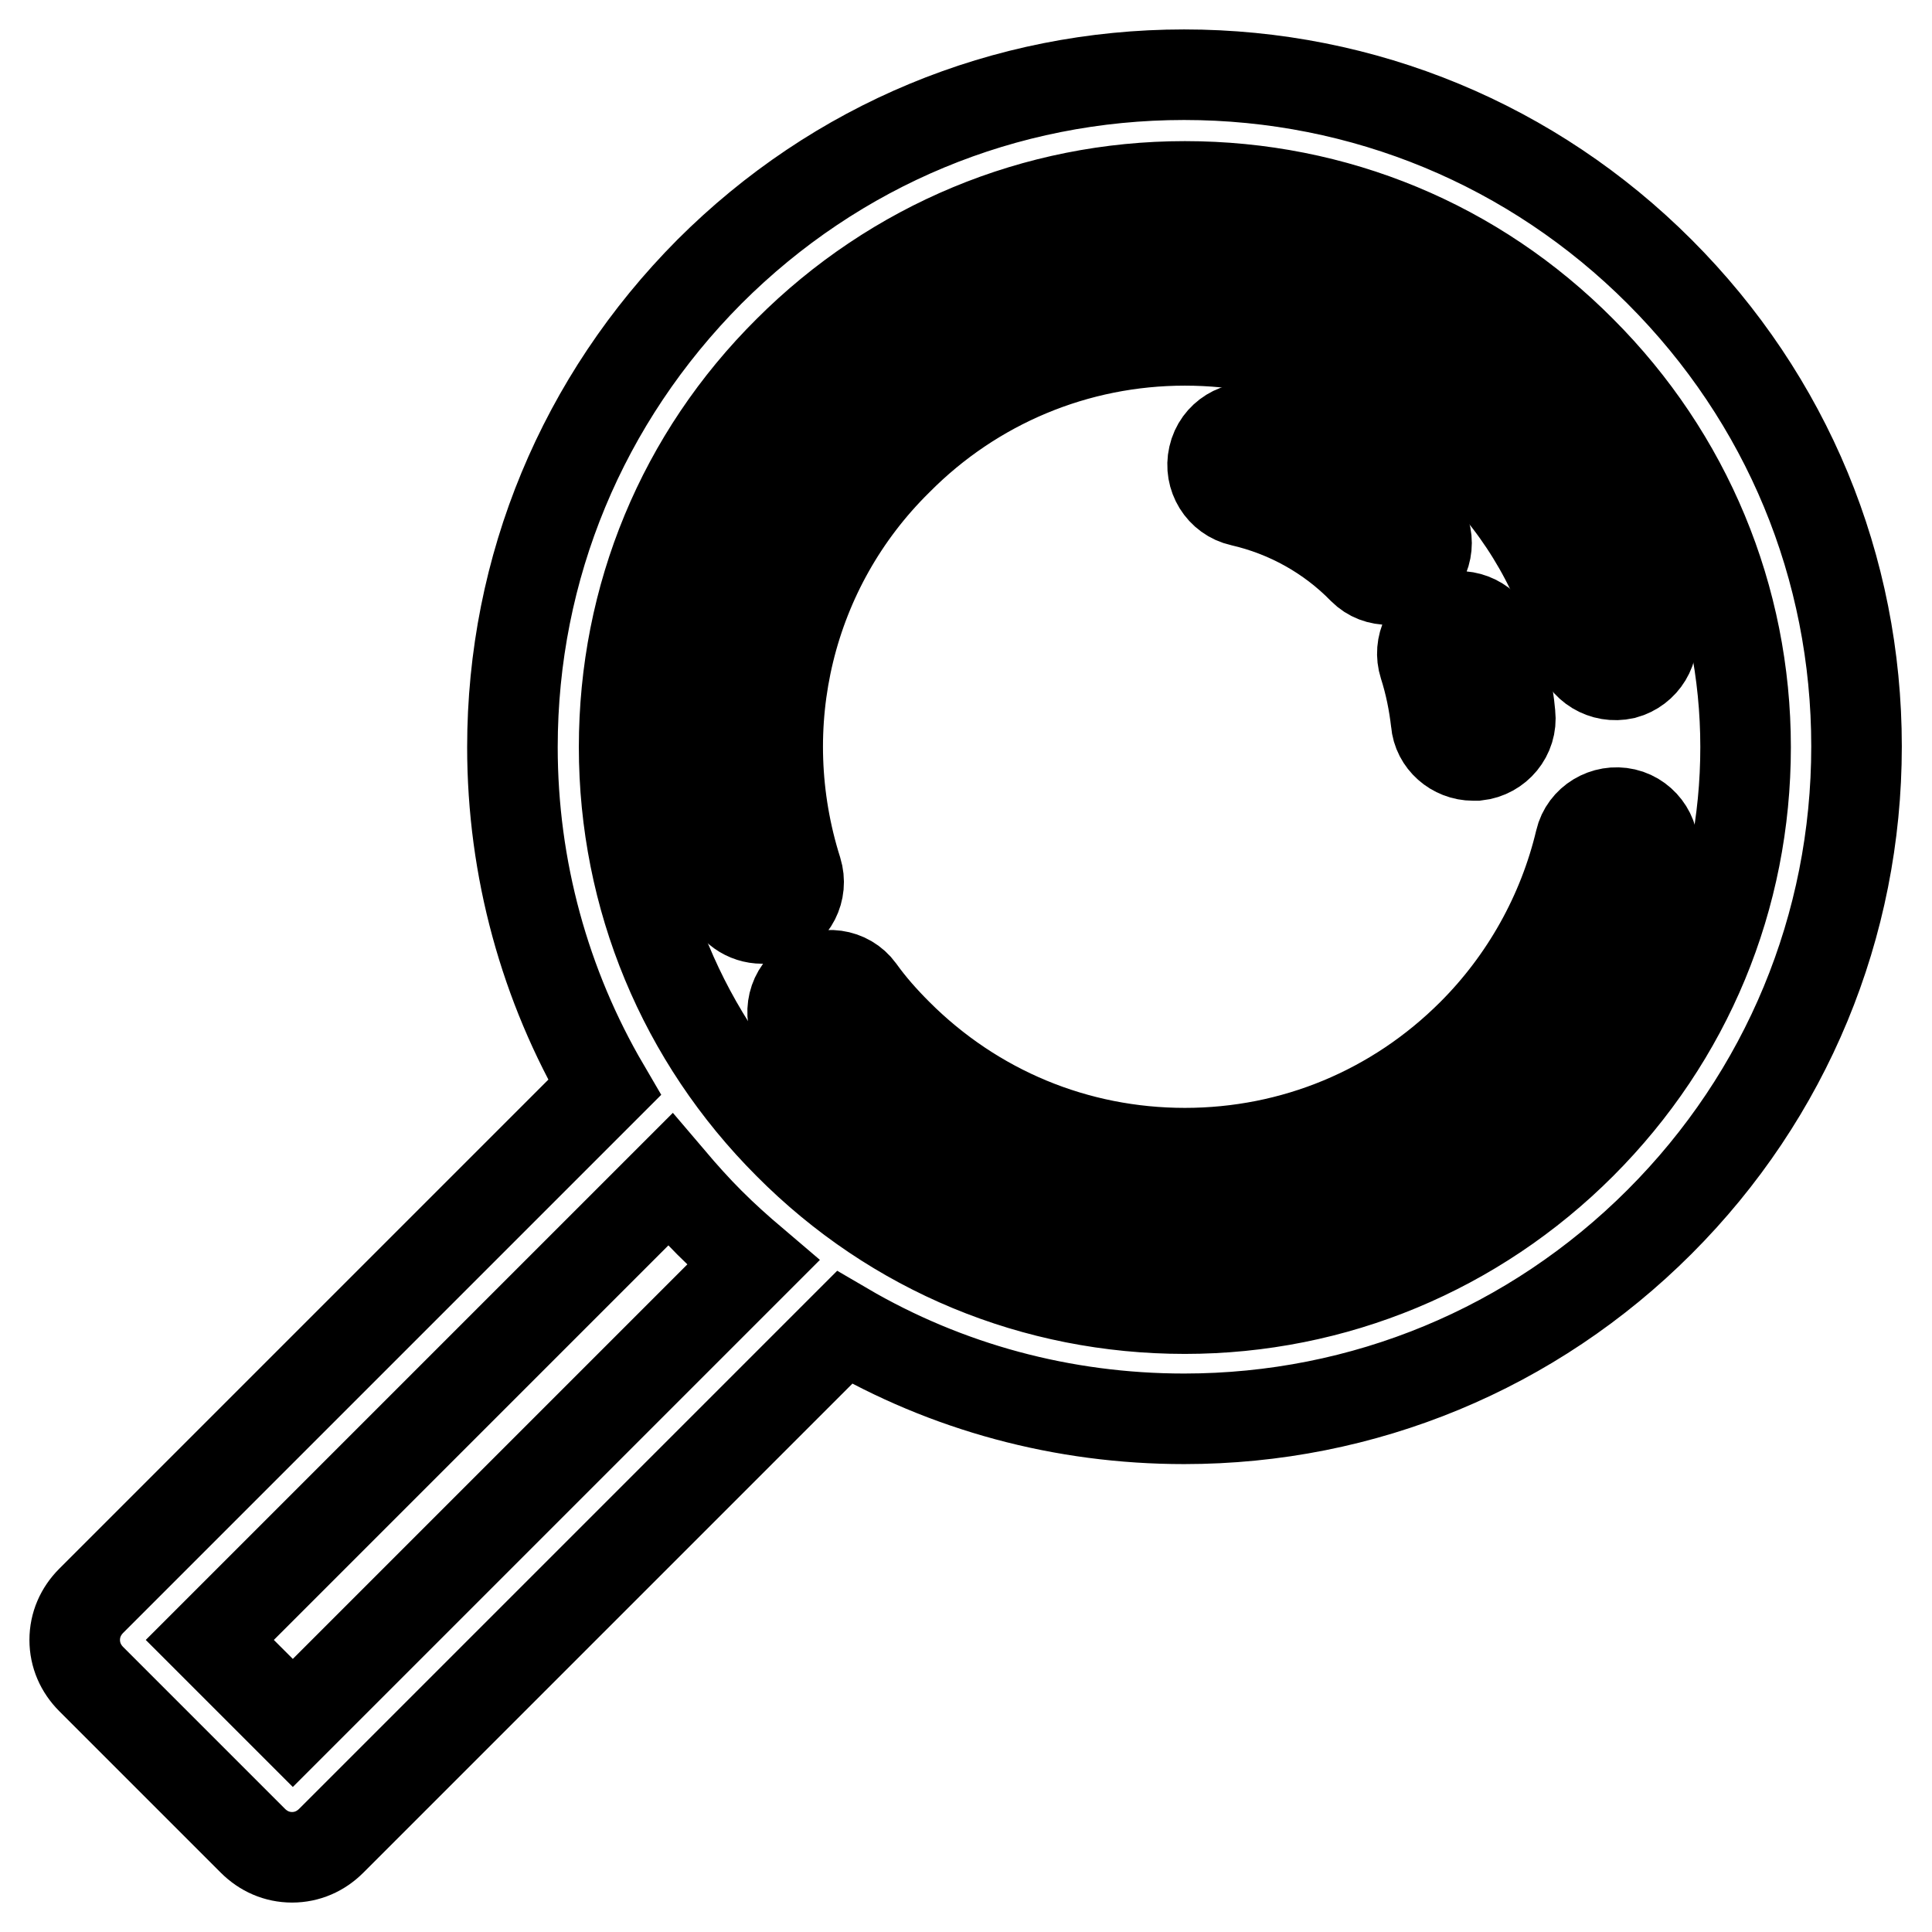
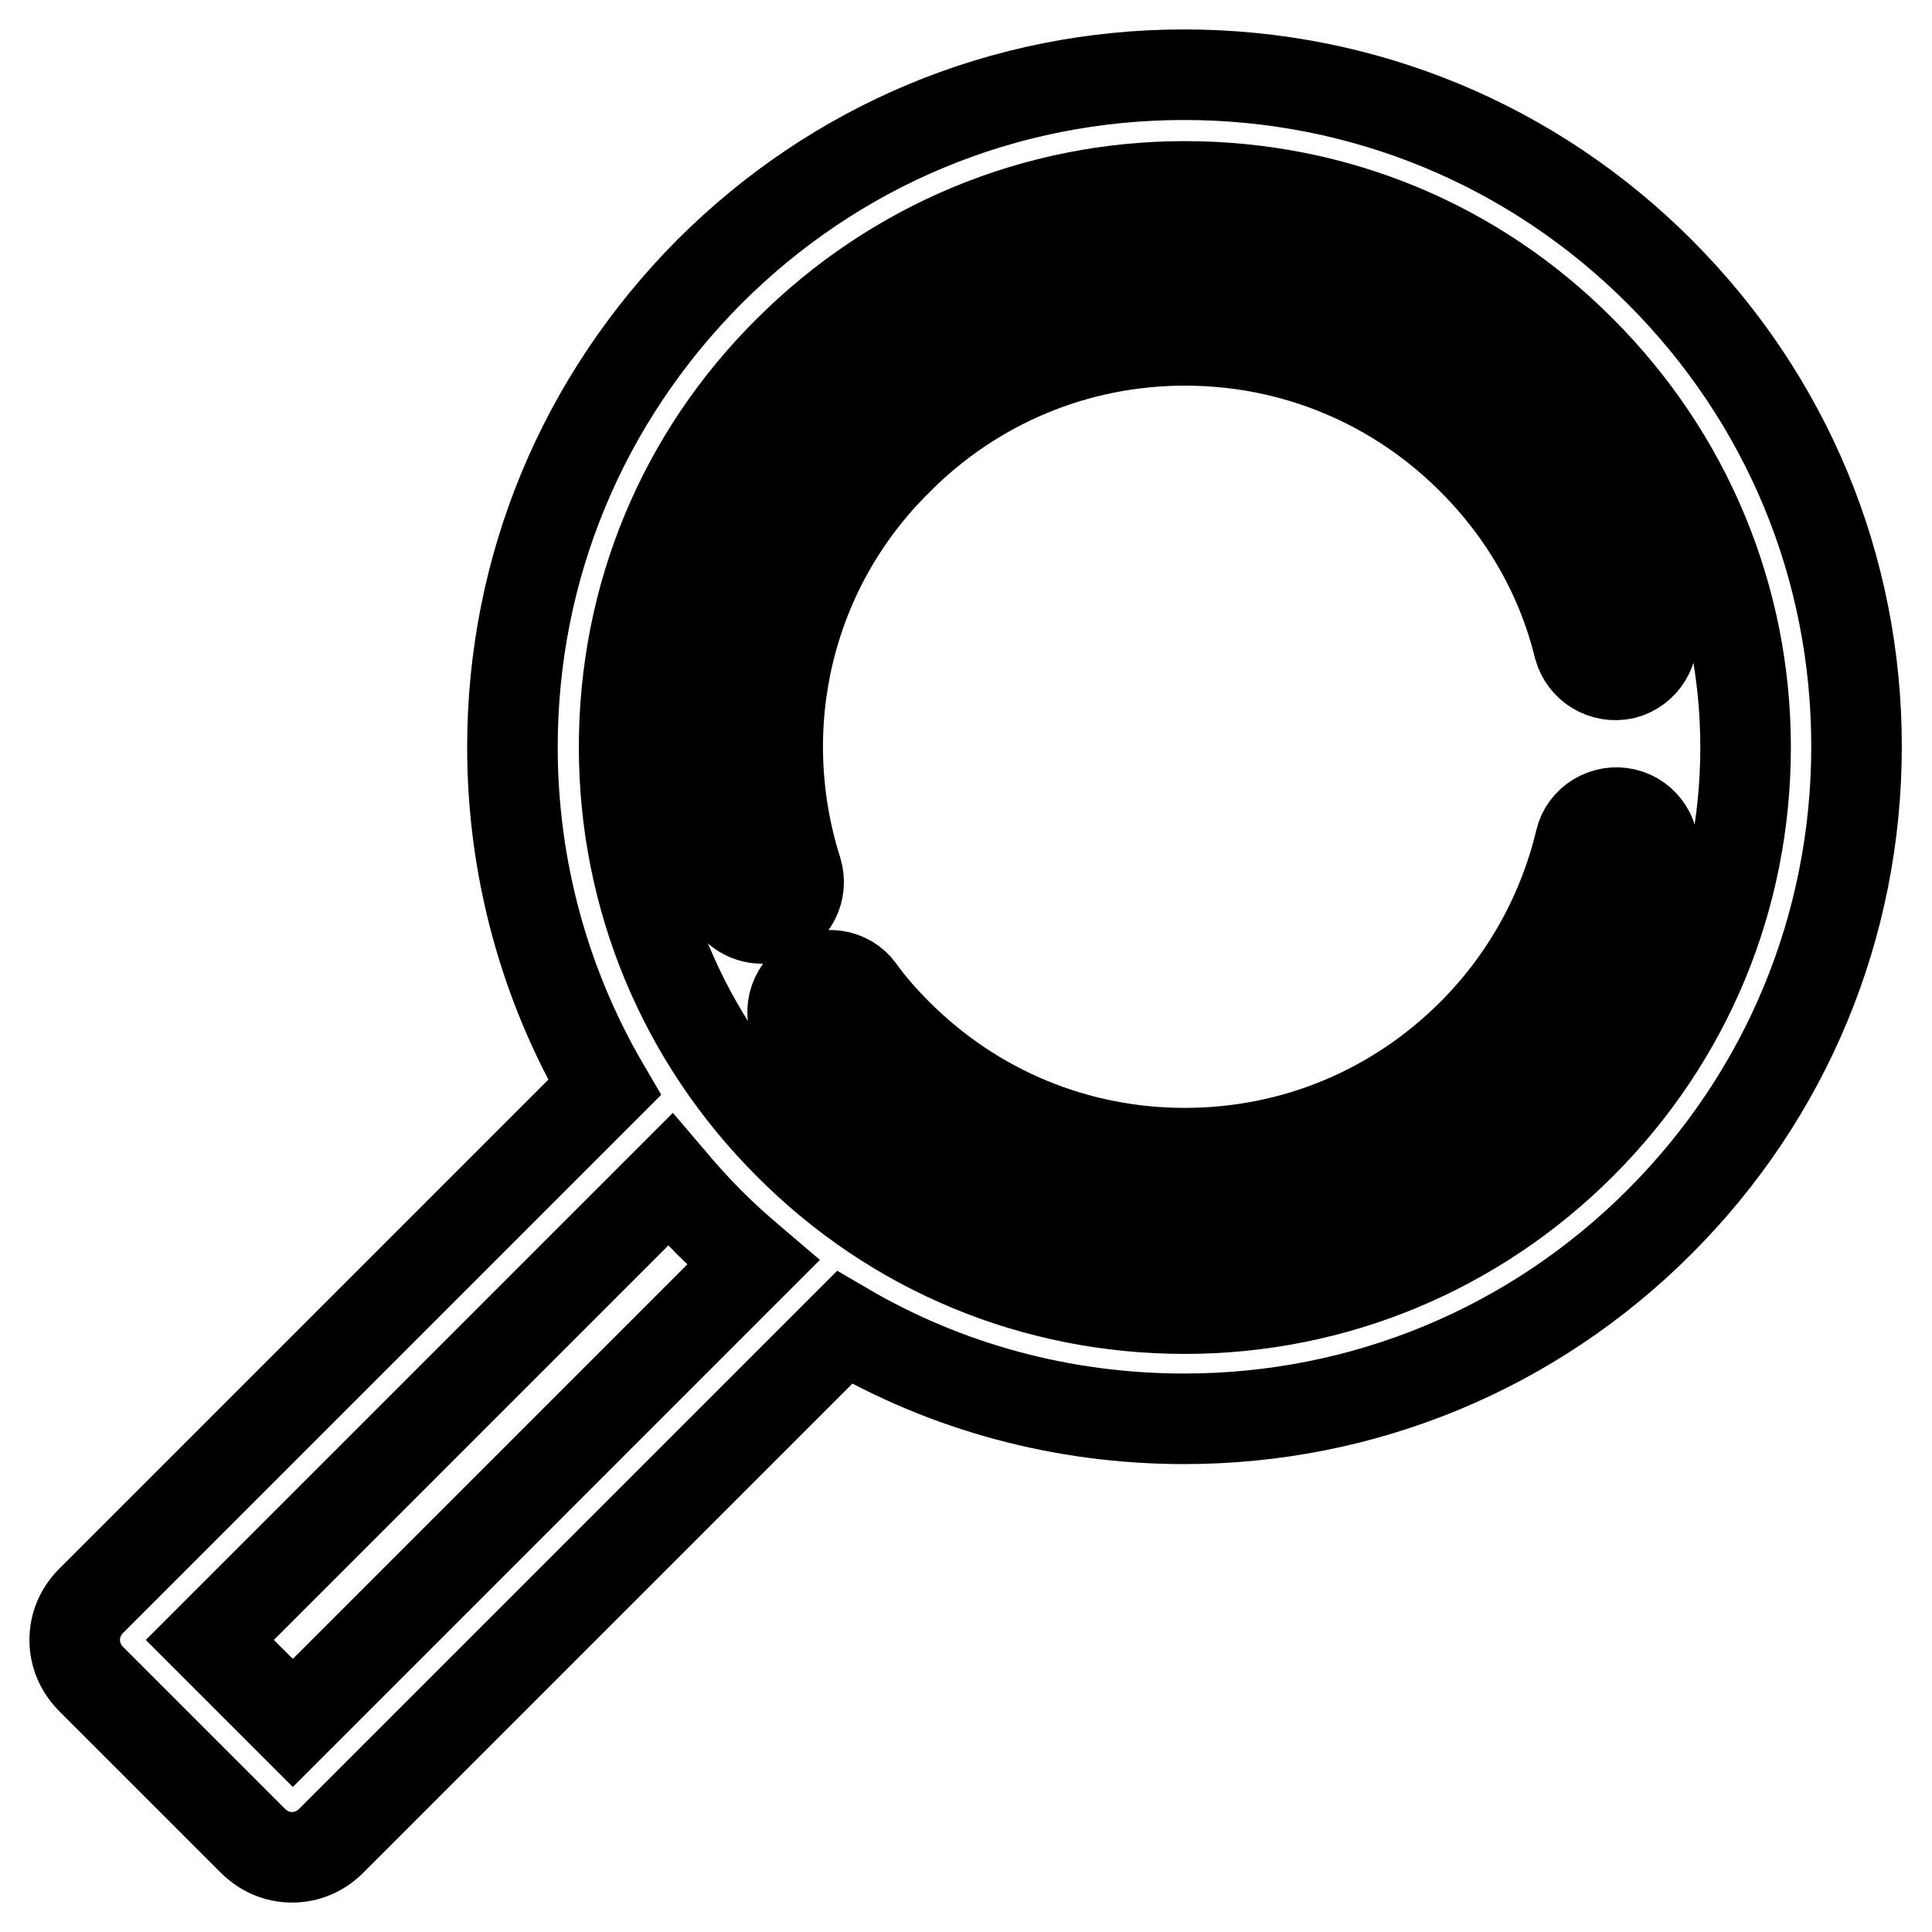
<svg xmlns="http://www.w3.org/2000/svg" version="1.1" x="0px" y="0px" viewBox="0 0 256 256" enable-background="new 0 0 256 256" xml:space="preserve">
  <g>
    <path stroke-width="12" fill-opacity="0" stroke="#000000" d="M219.9,36c-16.8-16.8-39.2-26.1-63-26.1S110.8,19.2,94,36C77.2,52.9,67.9,75.2,67.9,99 c0,16.1,4.3,31.6,12.2,45.1l-68,68c-1.4,1.4-2.2,3.2-2.2,5.2c0,2,0.8,3.8,2.2,5.2l21.4,21.4c1.4,1.4,3.2,2.2,5.2,2.2 c2,0,3.8-0.8,5.2-2.2l68-68c13.5,7.9,28.9,12.1,45,12.1c23.8,0,46.2-9.3,63-26.1c16.8-16.8,26.1-39.2,26.1-63 C246,75.2,236.8,52.9,219.9,36L219.9,36z M38.8,228.3l-11-11l61-61c1.7,2,3.4,3.9,5.2,5.7c1.9,1.9,3.8,3.6,5.8,5.3L38.8,228.3z  M209.5,151.6c-14,14-32.7,21.8-52.5,21.8c-19.9,0-38.5-7.7-52.5-21.8c-14-14-21.8-32.7-21.8-52.6c0-19.9,7.7-38.5,21.8-52.5 c14-14,32.7-21.8,52.5-21.8c19.9,0,38.5,7.7,52.5,21.8c14,14,21.8,32.7,21.8,52.5C231.3,118.9,223.6,137.5,209.5,151.6L209.5,151.6 z" />
    <path stroke-width="12" fill-opacity="0" stroke="#000000" d="M215.3,107.8c-2.6-0.6-5.3,1-5.9,3.6c-2.3,9.7-7.3,18.6-14.3,25.6c-10.2,10.2-23.7,15.8-38.1,15.8 s-27.9-5.6-38.1-15.8c-1.8-1.8-3.5-3.7-5-5.8c-1.6-2.2-4.7-2.6-6.9-1c-2.2,1.6-2.6,4.7-1,6.9c1.8,2.4,3.8,4.7,5.9,6.8 c12,12,28,18.7,45,18.7s33-6.6,45-18.7c8.4-8.4,14.2-18.9,17-30.3C219.6,111.1,217.9,108.4,215.3,107.8z M105.6,115.4 c-6.1-19.3-1.1-40.2,13.3-54.4C129,50.8,142.6,45.1,157,45.1c14.4,0,27.9,5.6,38.1,15.8c6.9,6.9,11.8,15.4,14.1,24.8 c0.7,2.6,3.3,4.2,6,3.6c2.6-0.7,4.2-3.3,3.6-6c-2.8-11.1-8.6-21.2-16.7-29.4c-12-12-28-18.7-45-18.7c-17,0-33,6.6-45,18.7 C95,70.9,89,95.6,96.3,118.3c0.7,2.1,2.6,3.4,4.7,3.4c0.5,0,1-0.1,1.5-0.2C105,120.7,106.4,118,105.6,115.4L105.6,115.4z" />
-     <path stroke-width="12" fill-opacity="0" stroke="#000000" d="M166.7,56.8c-2.6-0.6-5.3,1-5.9,3.7c-0.6,2.6,1,5.3,3.7,5.9c6.1,1.4,11.7,4.5,16.1,9c1,1,2.2,1.4,3.5,1.4 c1.2,0,2.5-0.5,3.5-1.4c1.9-1.9,1.9-5,0-6.9C181.8,62.6,174.6,58.6,166.7,56.8L166.7,56.8z M190.3,95.7c0.2,2.5,2.4,4.4,4.9,4.4 c0.2,0,0.3,0,0.5,0c2.7-0.3,4.7-2.7,4.4-5.4c-0.3-3.3-1-6.6-2.1-9.7c-0.9-2.6-3.7-3.9-6.2-3.1c-2.6,0.9-3.9,3.7-3.1,6.2 C189.5,90.6,190,93.1,190.3,95.7L190.3,95.7z" />
  </g>
</svg>